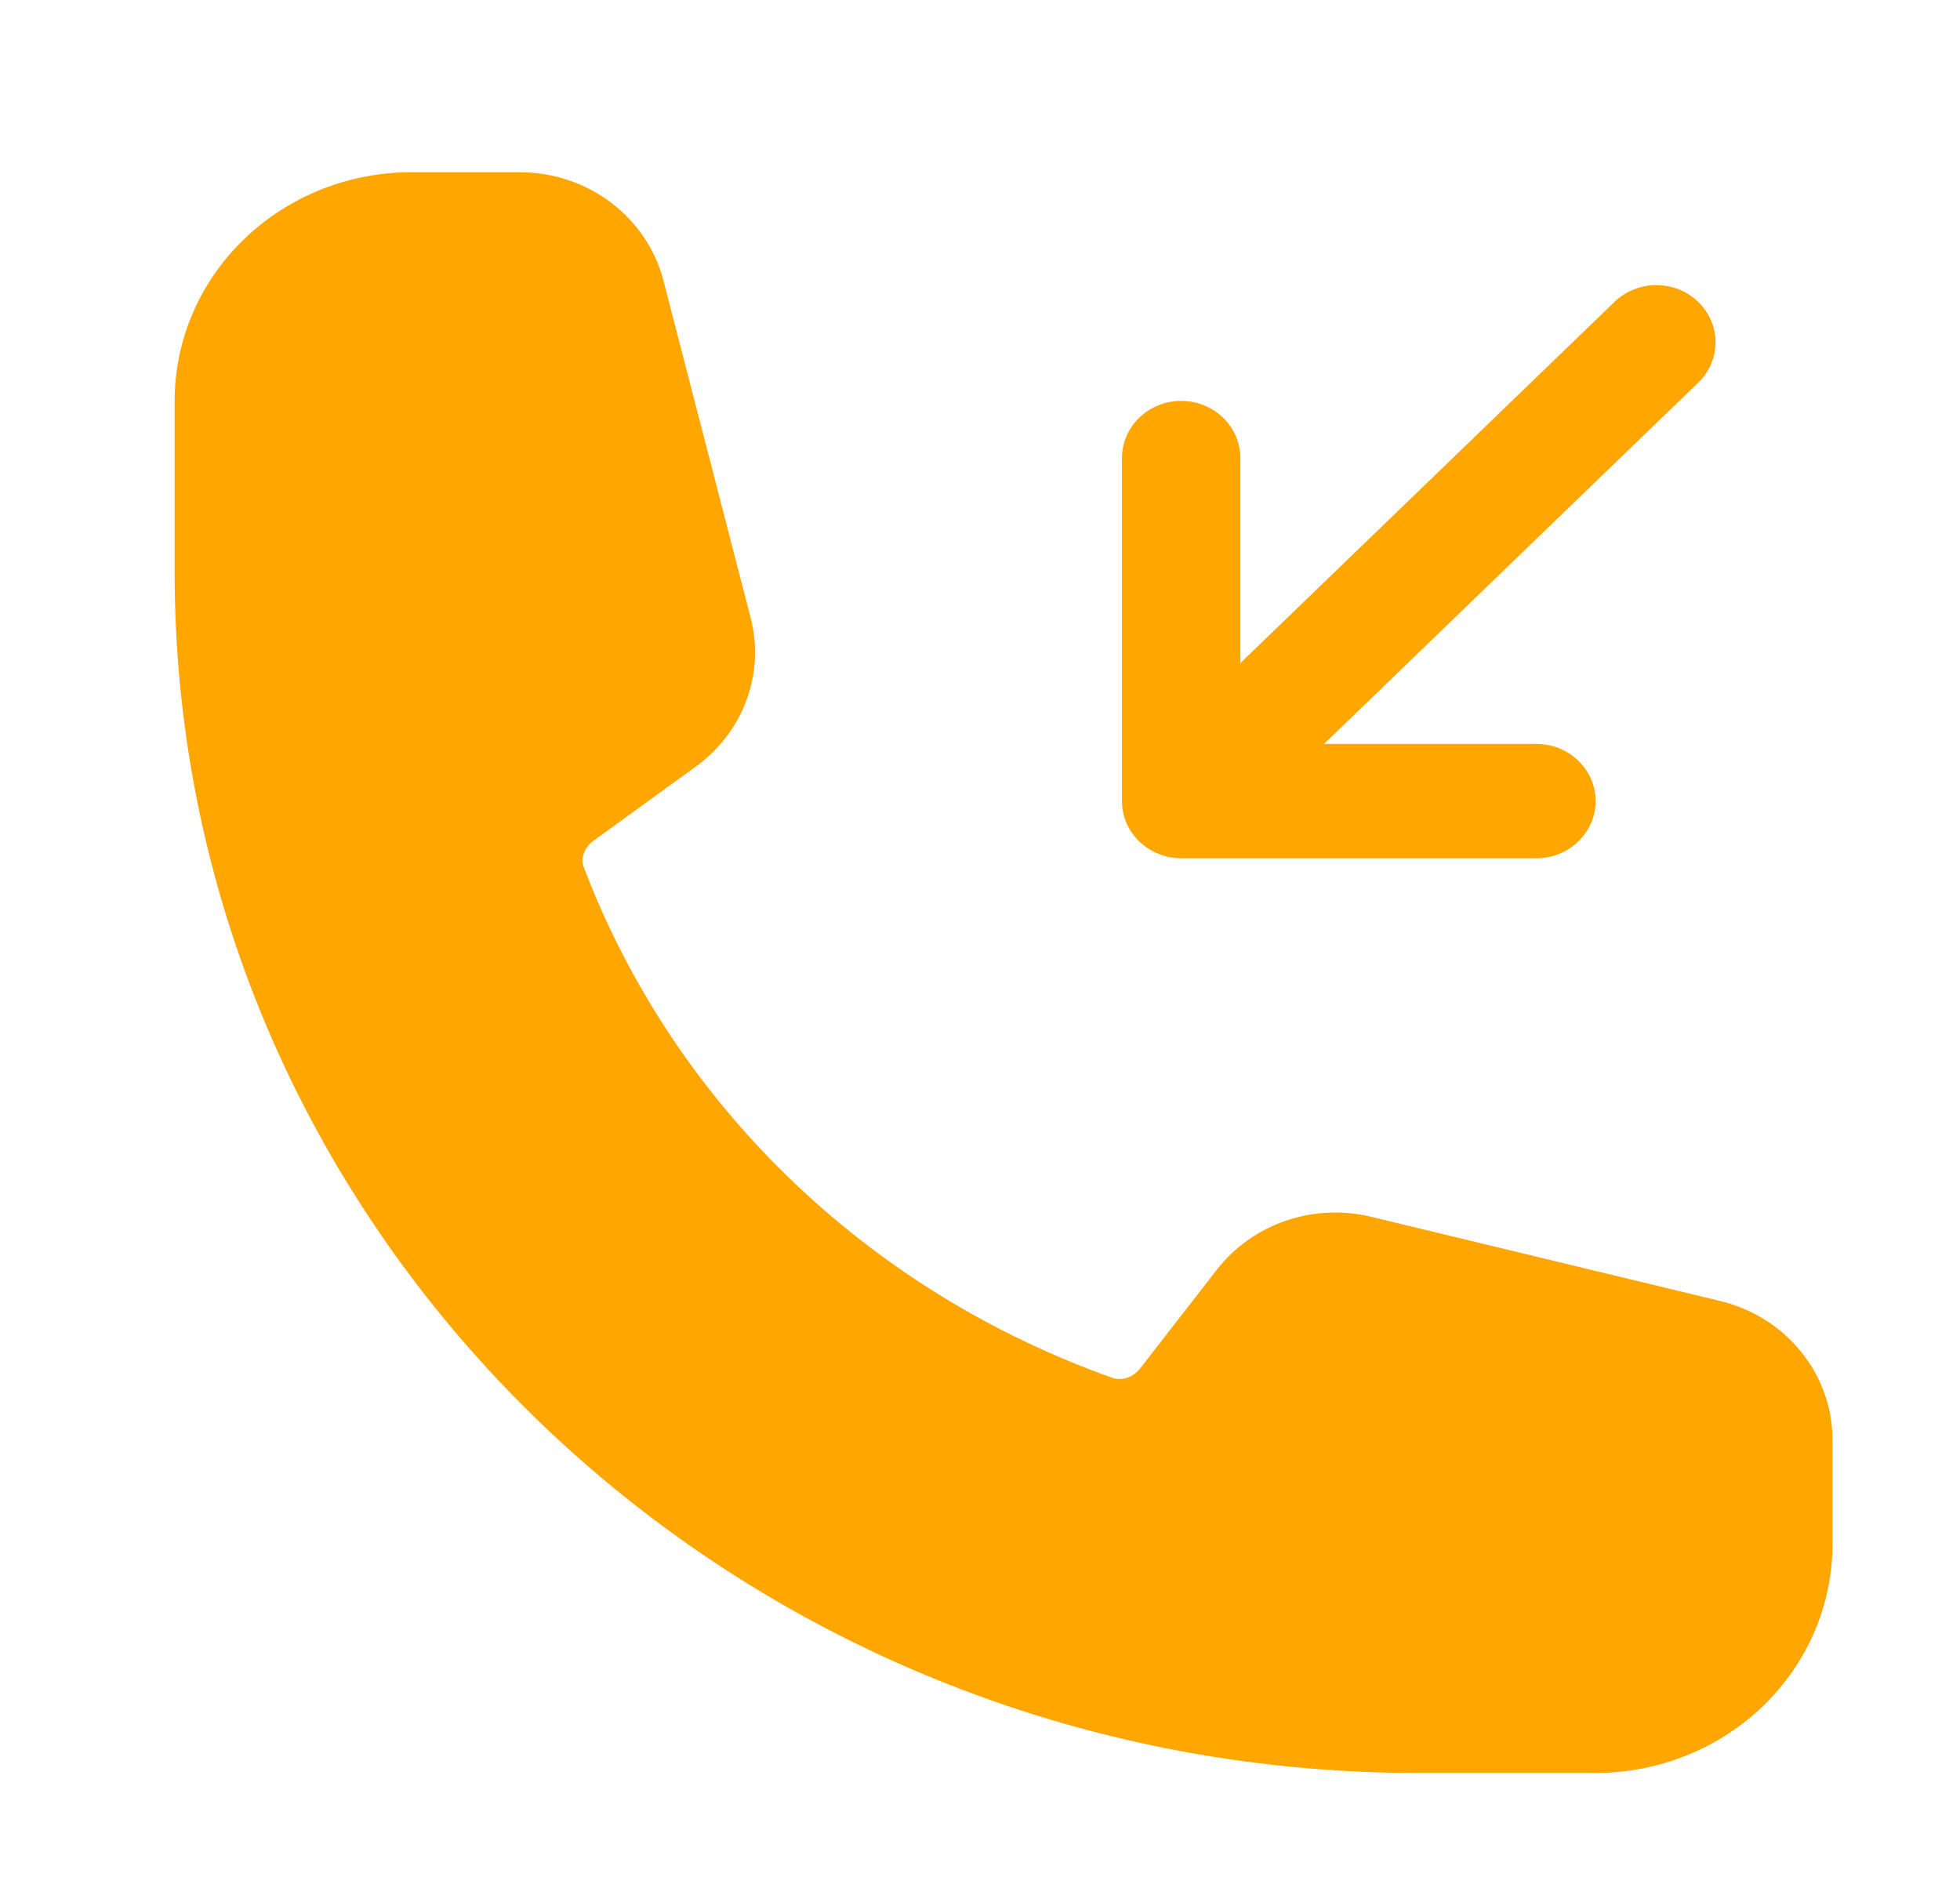
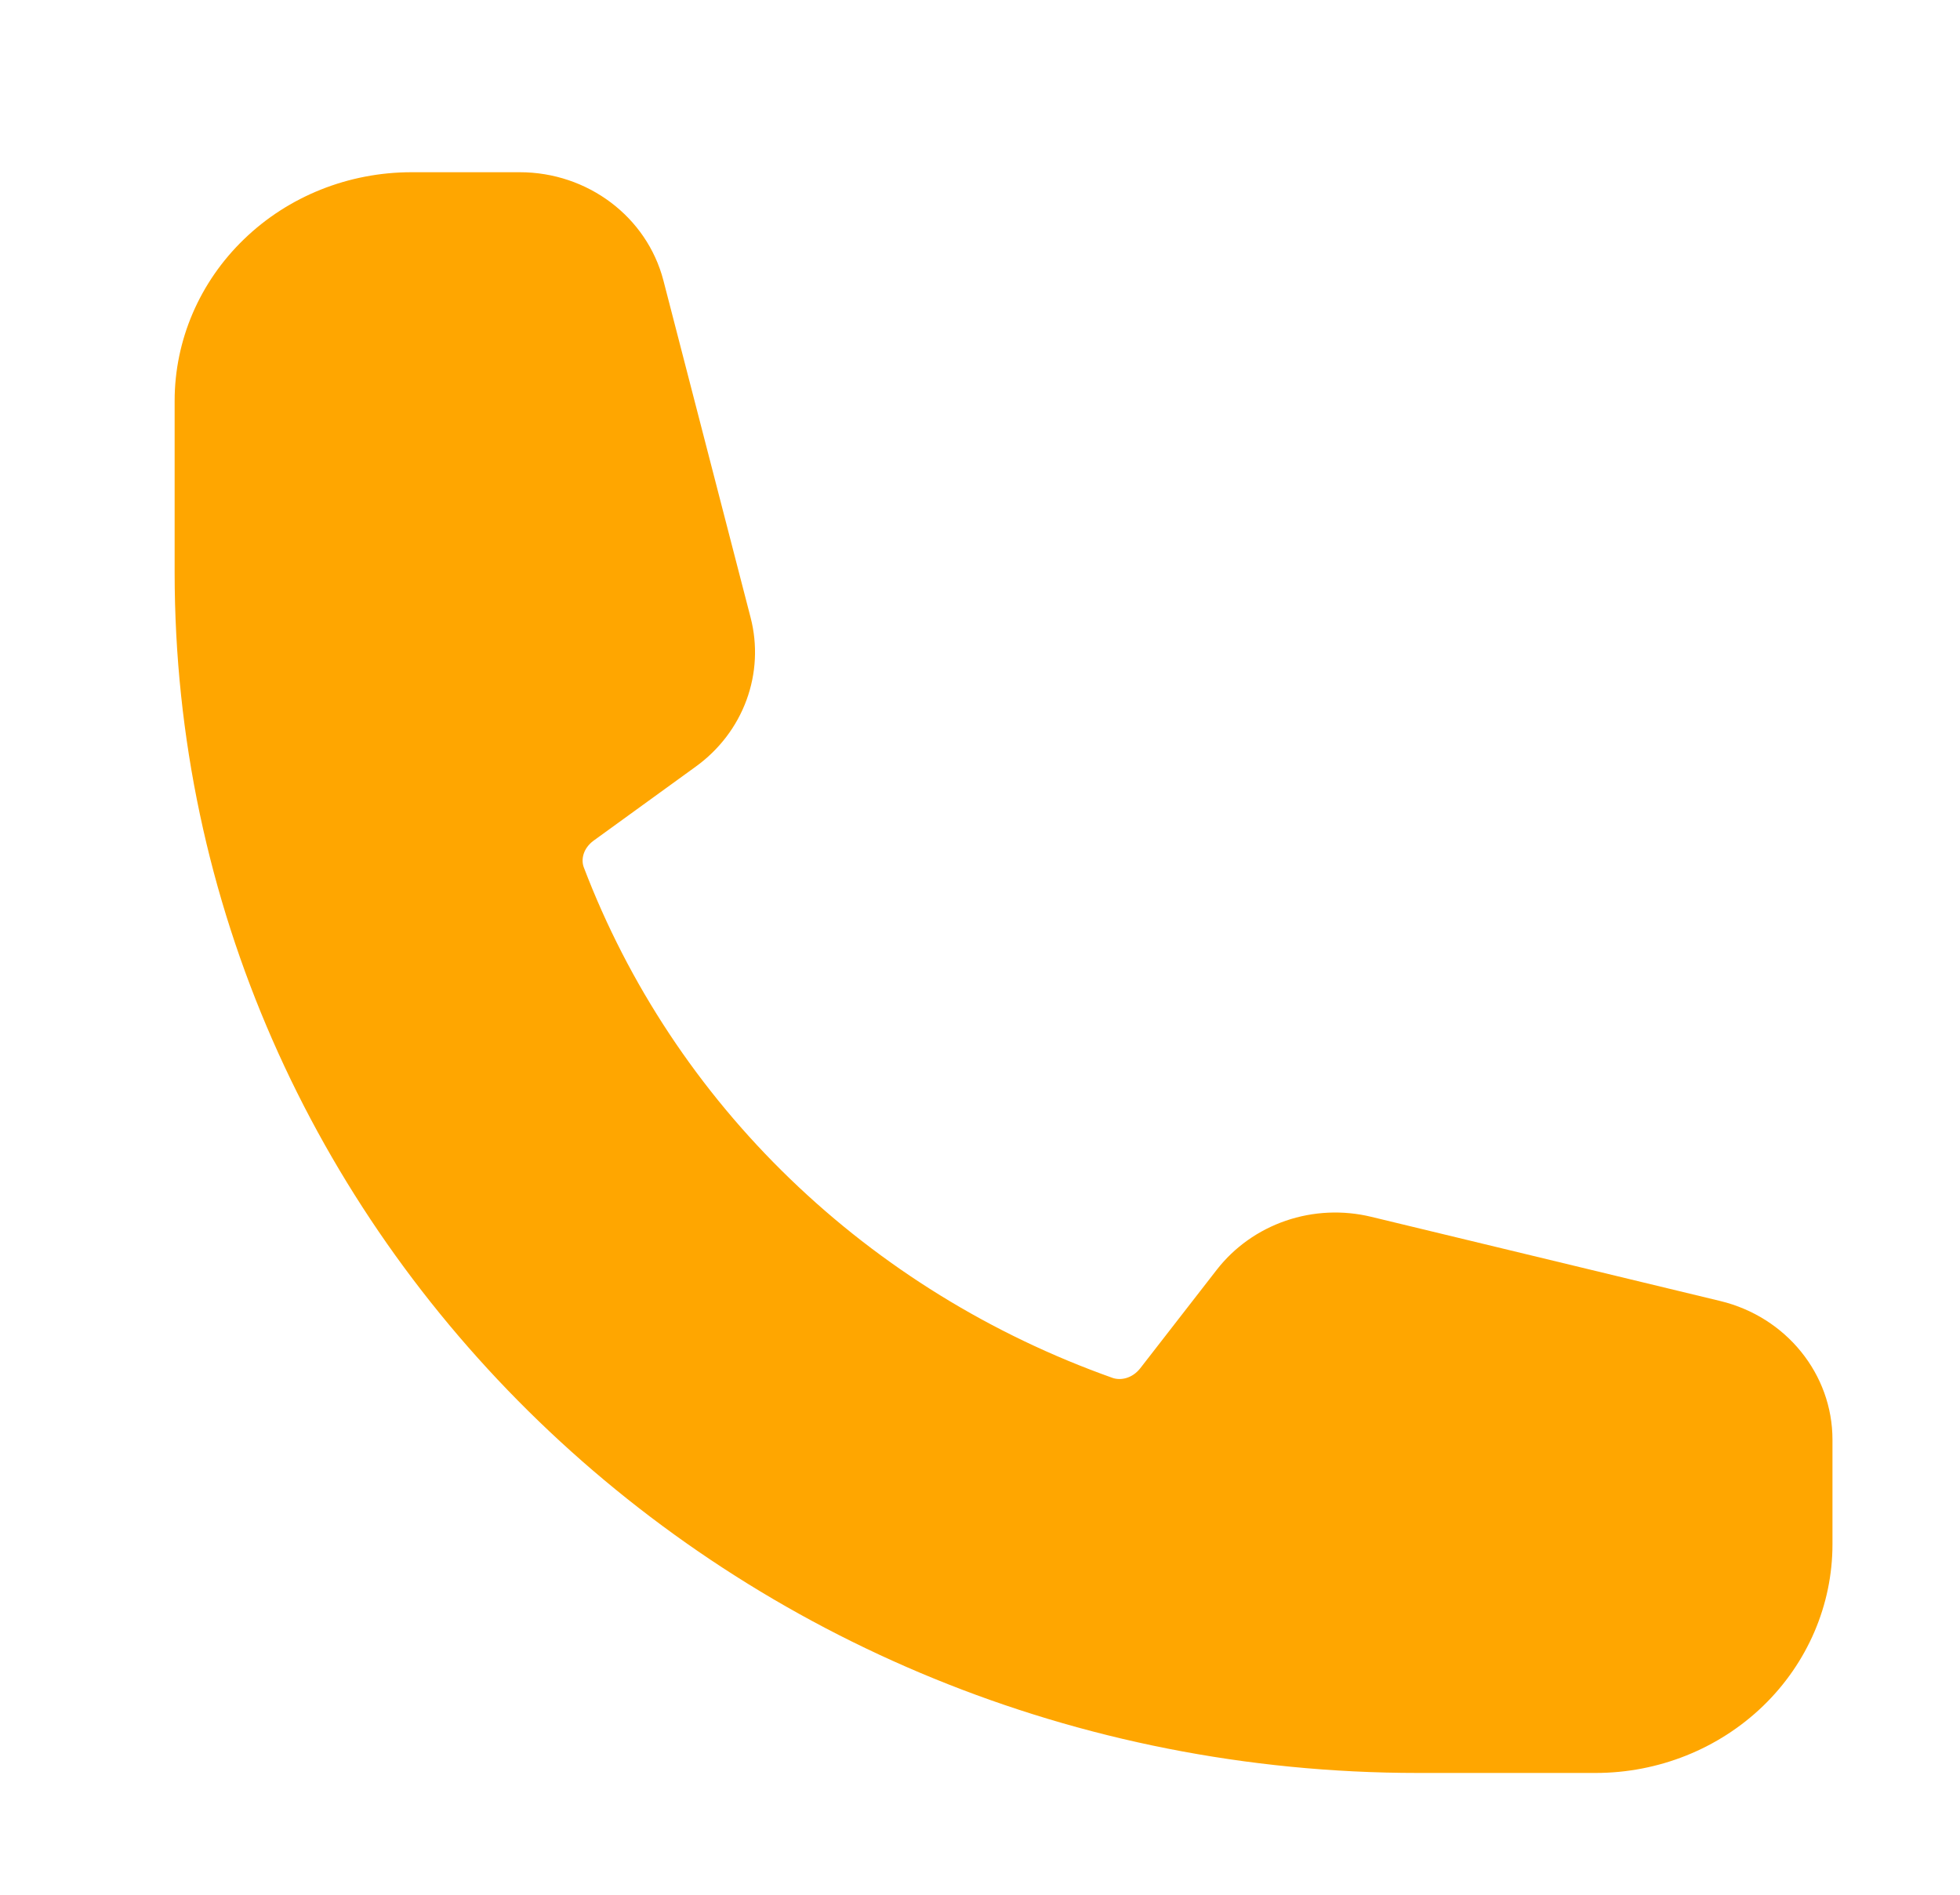
<svg xmlns="http://www.w3.org/2000/svg" width="30" height="29" viewBox="0 0 30 29" fill="none">
-   <path fill-rule="evenodd" clip-rule="evenodd" d="M24.423 12.261C24.423 12.493 24.327 12.715 24.157 12.879C23.988 13.043 23.757 13.136 23.517 13.136H18.079C17.839 13.136 17.608 13.043 17.438 12.879C17.268 12.715 17.173 12.493 17.173 12.261V7.011C17.173 6.779 17.268 6.556 17.438 6.392C17.608 6.228 17.839 6.136 18.079 6.136C18.32 6.136 18.55 6.228 18.72 6.392C18.89 6.556 18.985 6.779 18.985 7.011V10.149L24.689 4.642C24.772 4.556 24.872 4.487 24.983 4.44C25.094 4.392 25.214 4.366 25.336 4.364C25.457 4.362 25.578 4.383 25.691 4.427C25.804 4.471 25.907 4.537 25.992 4.62C26.079 4.703 26.146 4.802 26.192 4.911C26.238 5.02 26.26 5.137 26.258 5.254C26.256 5.372 26.229 5.488 26.18 5.595C26.13 5.702 26.059 5.799 25.97 5.879L20.266 11.386H23.517C23.757 11.386 23.988 11.478 24.157 11.642C24.327 11.806 24.423 12.028 24.423 12.261Z" fill="#FFA600" />
  <path fill-rule="evenodd" clip-rule="evenodd" d="M2.673 6.136C2.673 5.207 3.055 4.317 3.735 3.661C4.414 3.004 5.336 2.636 6.298 2.636H7.956C8.995 2.636 9.901 3.319 10.154 4.292L11.489 9.453C11.597 9.87 11.575 10.309 11.426 10.715C11.277 11.121 11.007 11.475 10.65 11.733L9.088 12.865C8.925 12.983 8.89 13.156 8.936 13.276C9.618 15.066 10.694 16.693 12.092 18.042C13.489 19.391 15.173 20.43 17.028 21.089C17.152 21.133 17.33 21.099 17.453 20.942L18.625 19.433C18.893 19.089 19.26 18.828 19.68 18.684C20.1 18.54 20.555 18.519 20.988 18.624L26.332 19.913C27.34 20.157 28.048 21.032 28.048 22.036V23.636C28.048 24.564 27.666 25.454 26.986 26.111C26.306 26.767 25.384 27.136 24.423 27.136H21.704C11.194 27.136 2.673 18.908 2.673 8.761V6.136Z" fill="#FFA600" />
</svg>